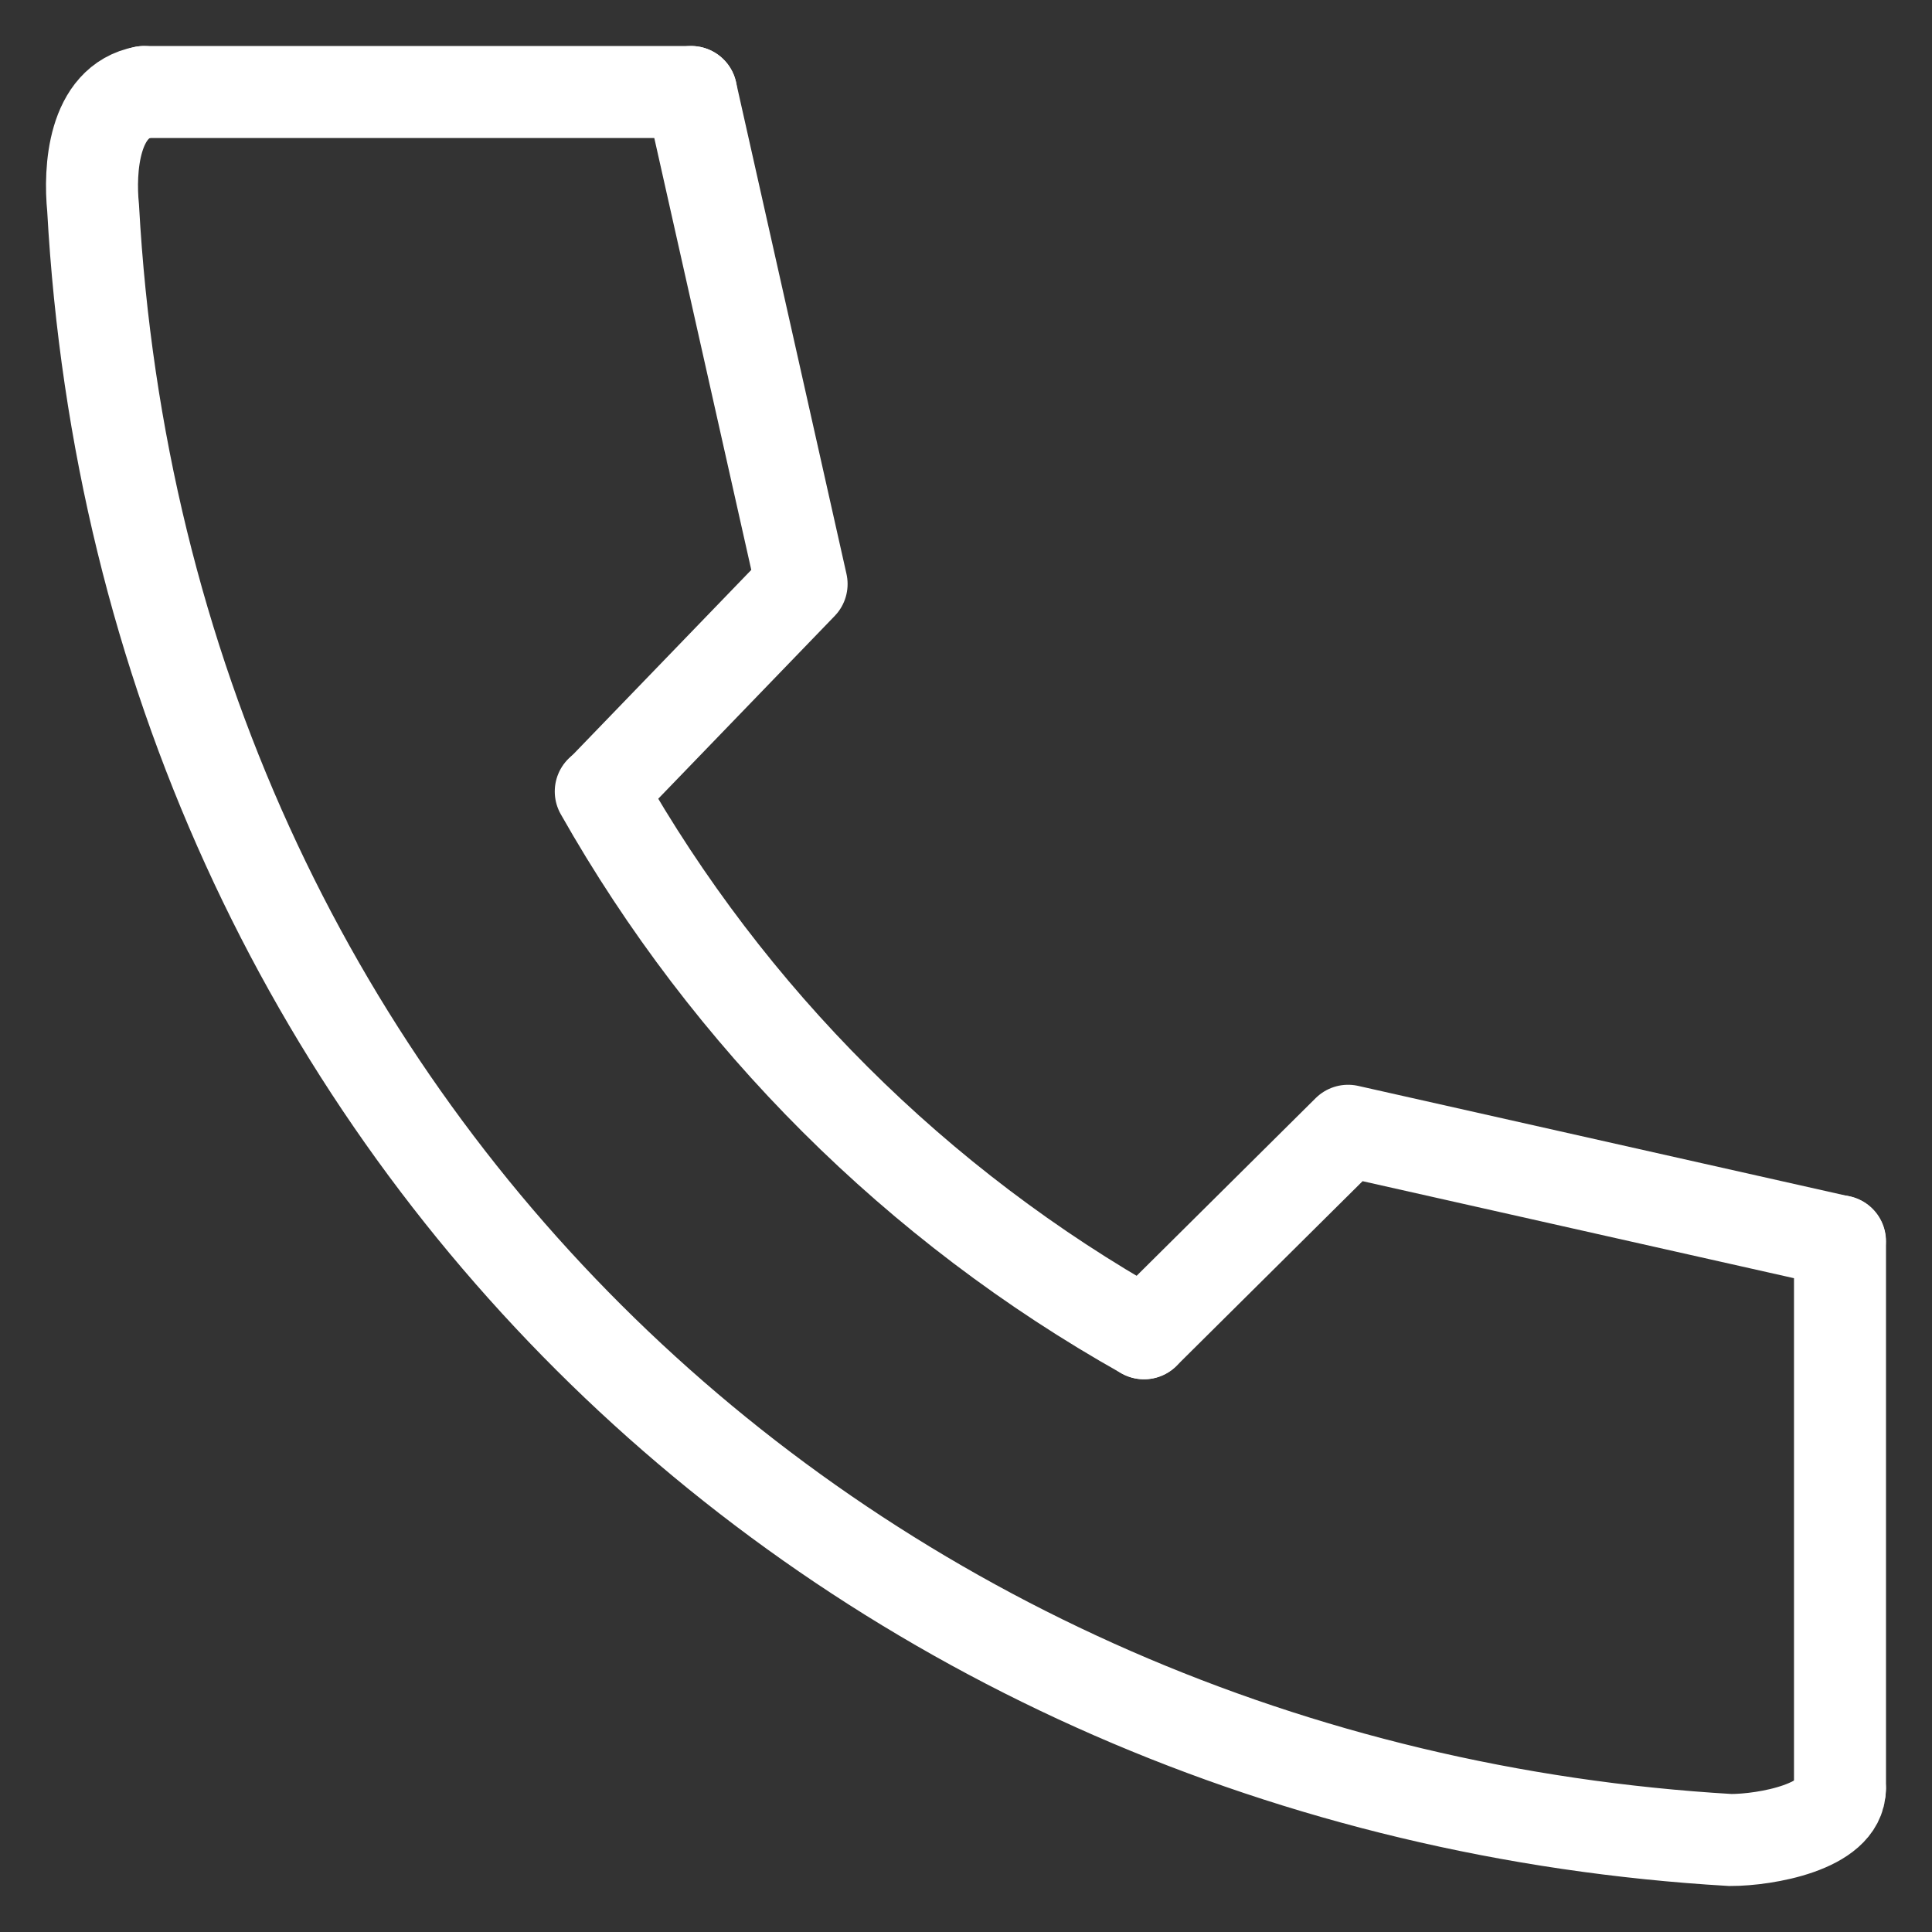
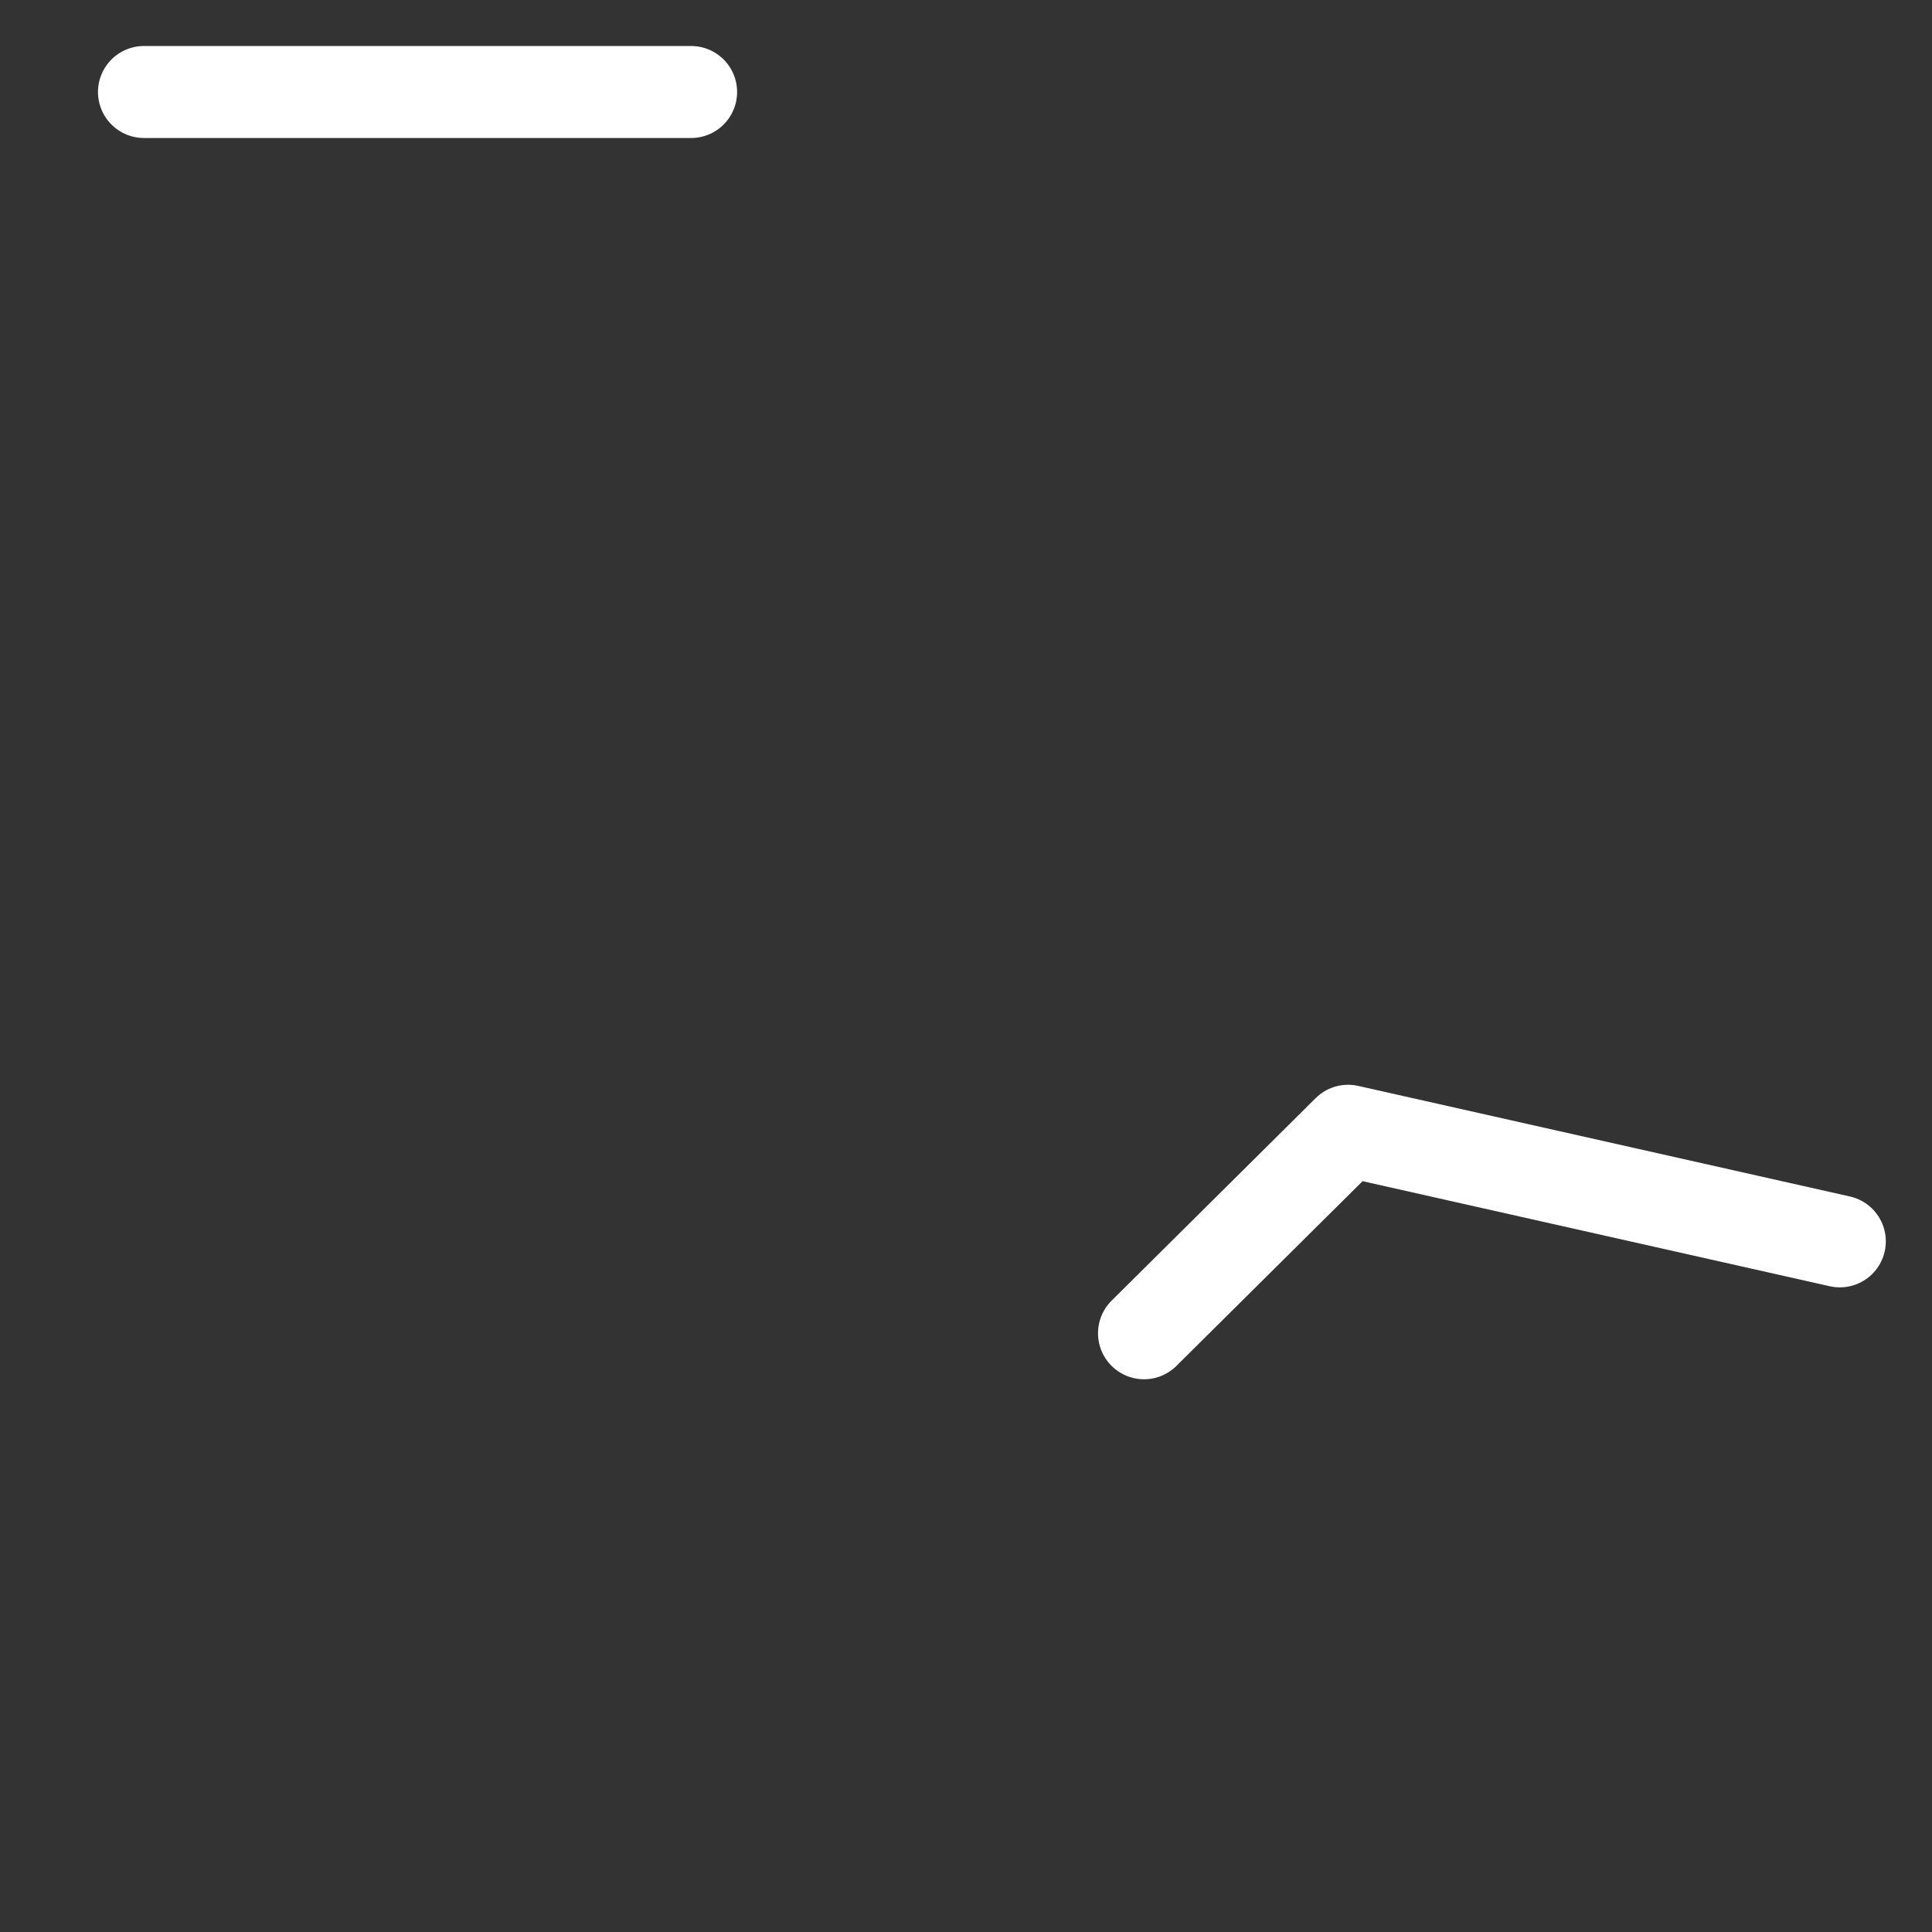
<svg xmlns="http://www.w3.org/2000/svg" width="21" height="21" viewBox="0 0 21 21" fill="none">
  <rect x="0" y="0" width="21" height="21" fill="#333333" stroke="none" />
-   <path d="M1.565 1C1.012 1.101 0.97 1.845 1.012 2.261C1.565 12.302 9.295 19.441 18.809 20C19.196 20 19.999 19.857 19.999 19.441" stroke="white" stroke-miterlimit="10" stroke-linecap="round" />
-   <path d="M6.53 8.603C7.924 11.068 9.966 13.105 12.435 14.492" stroke="white" stroke-miterlimit="10" stroke-linecap="round" />
  <path d="M19.998 13.493L14.653 12.291L12.435 14.492" stroke="white" stroke-linecap="round" stroke-linejoin="round" />
-   <path d="M7.512 1L8.713 6.348L6.537 8.602" stroke="white" stroke-linecap="round" stroke-linejoin="round" />
  <path d="M1.565 1H7.512" stroke="white" stroke-miterlimit="10" stroke-linecap="round" />
-   <path d="M20 13.492V19.441" stroke="white" stroke-miterlimit="10" stroke-linecap="round" />
</svg>